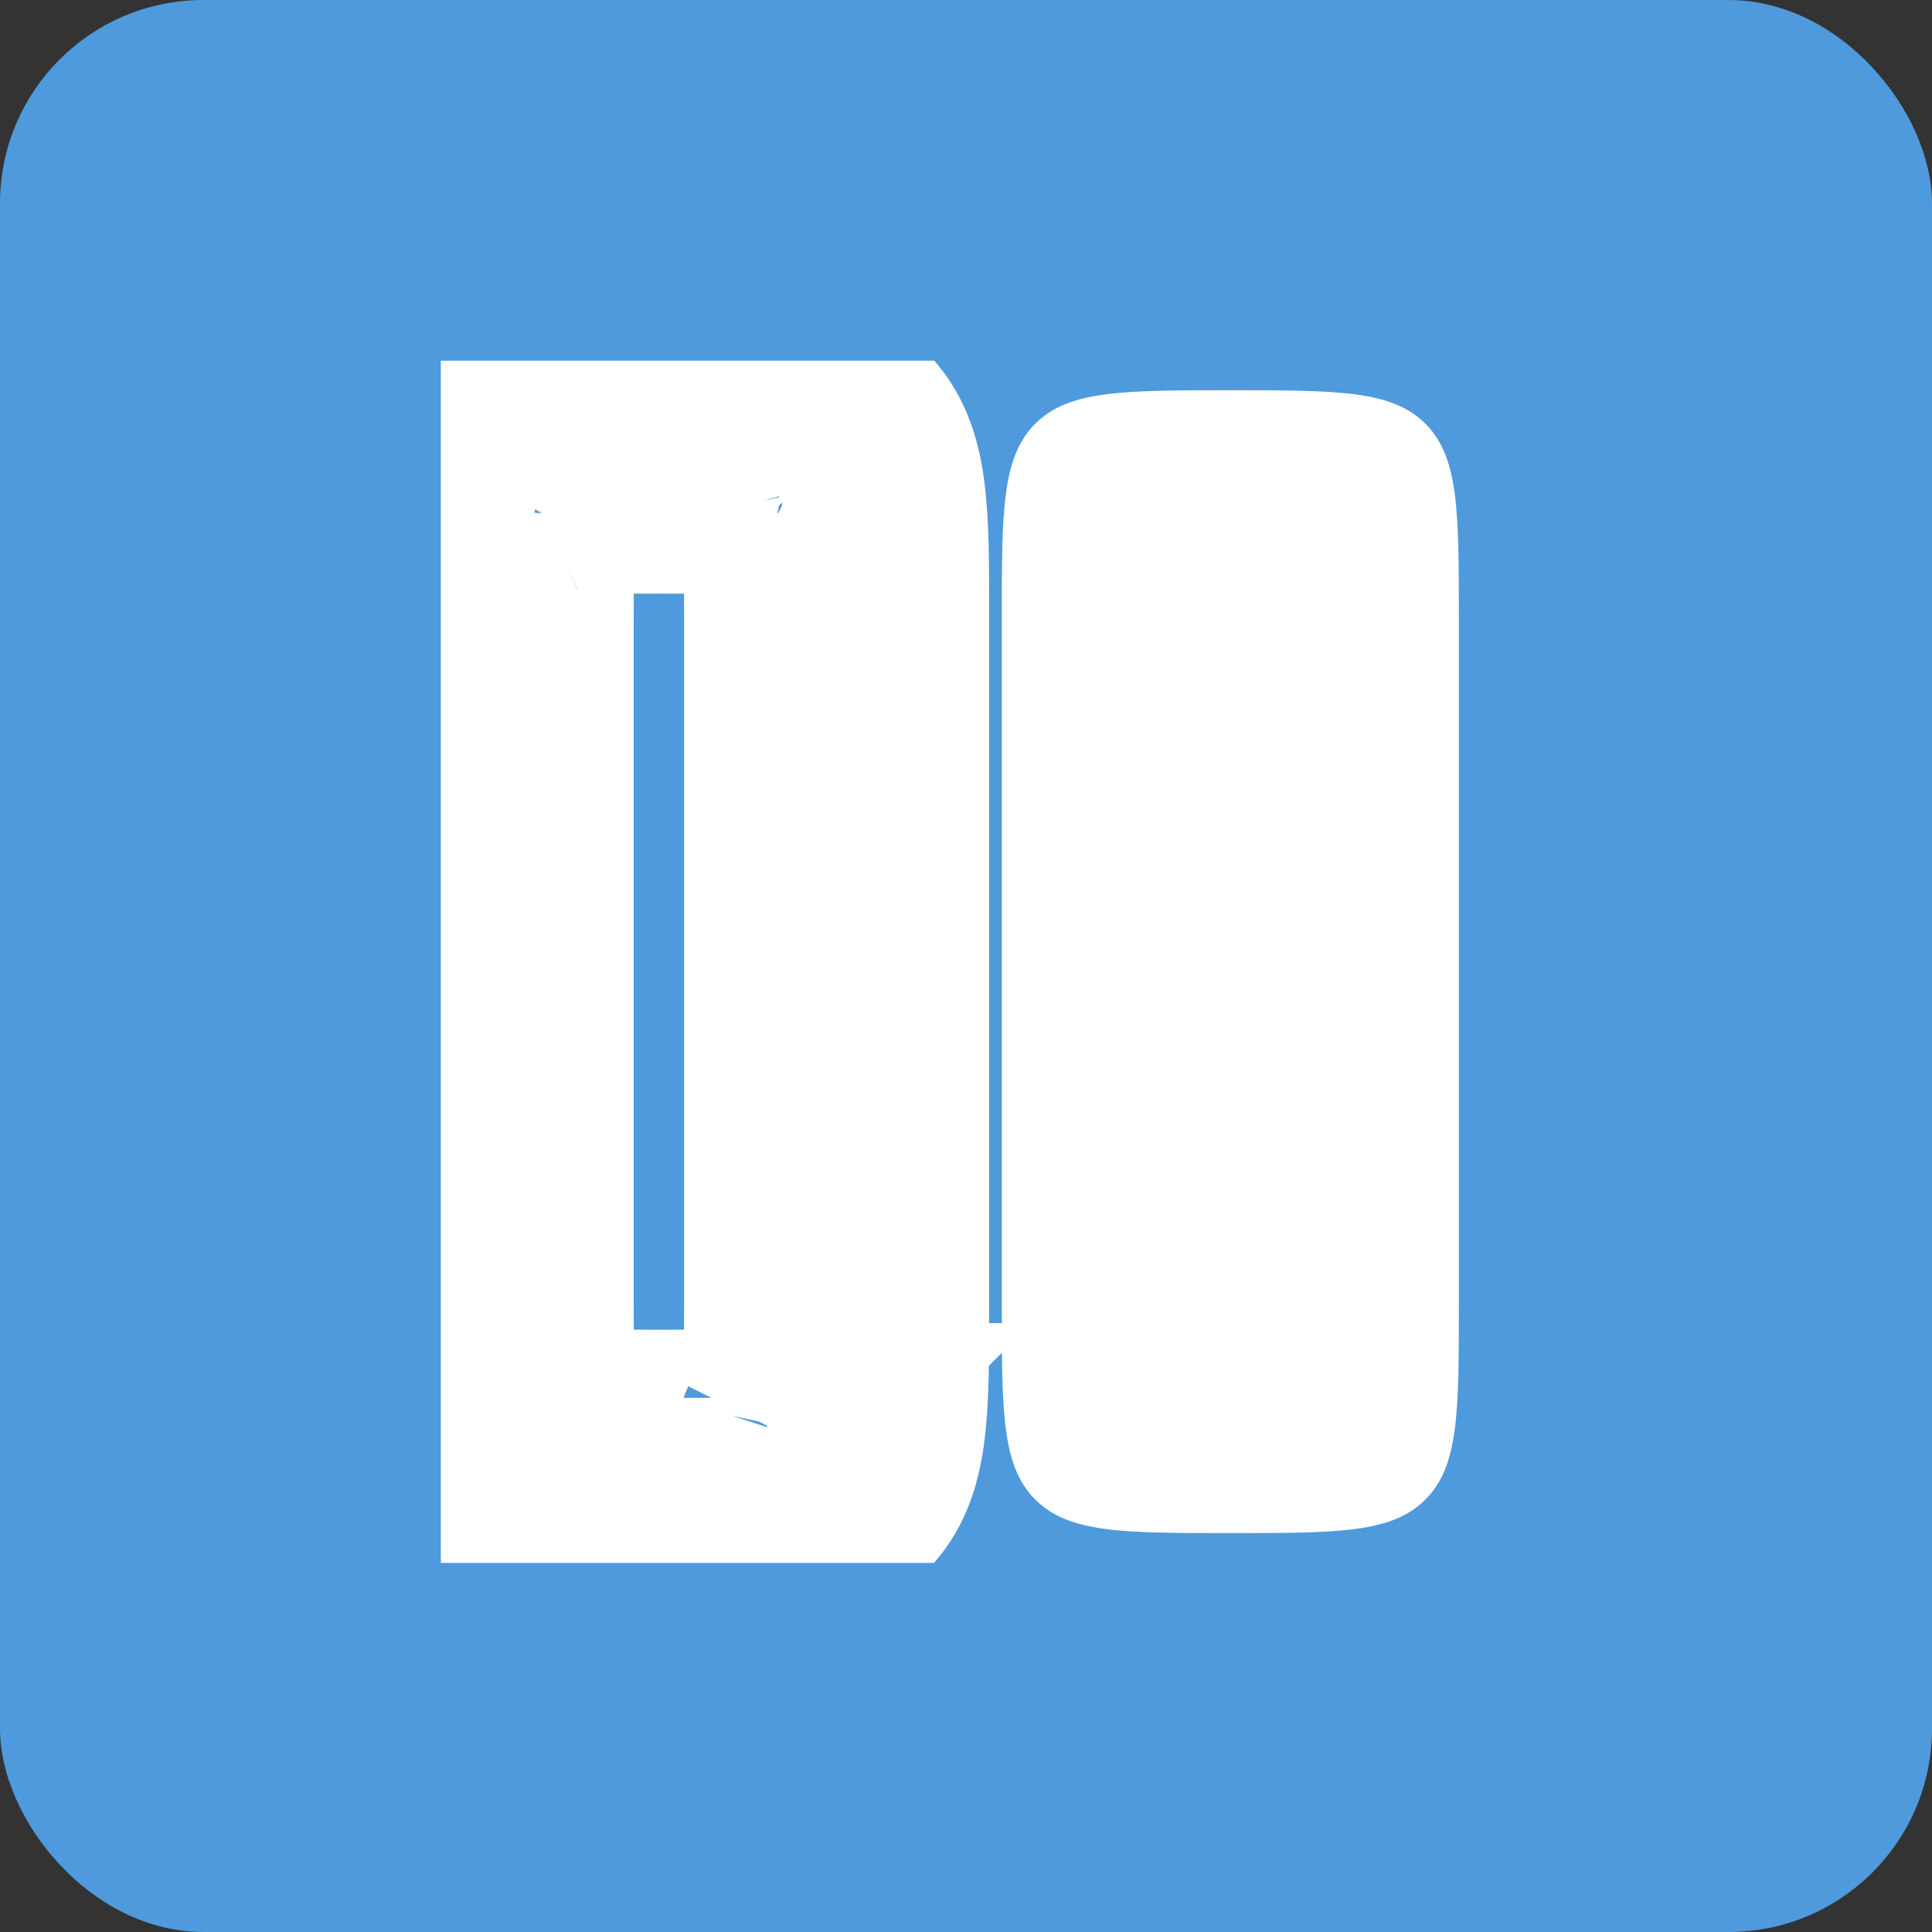
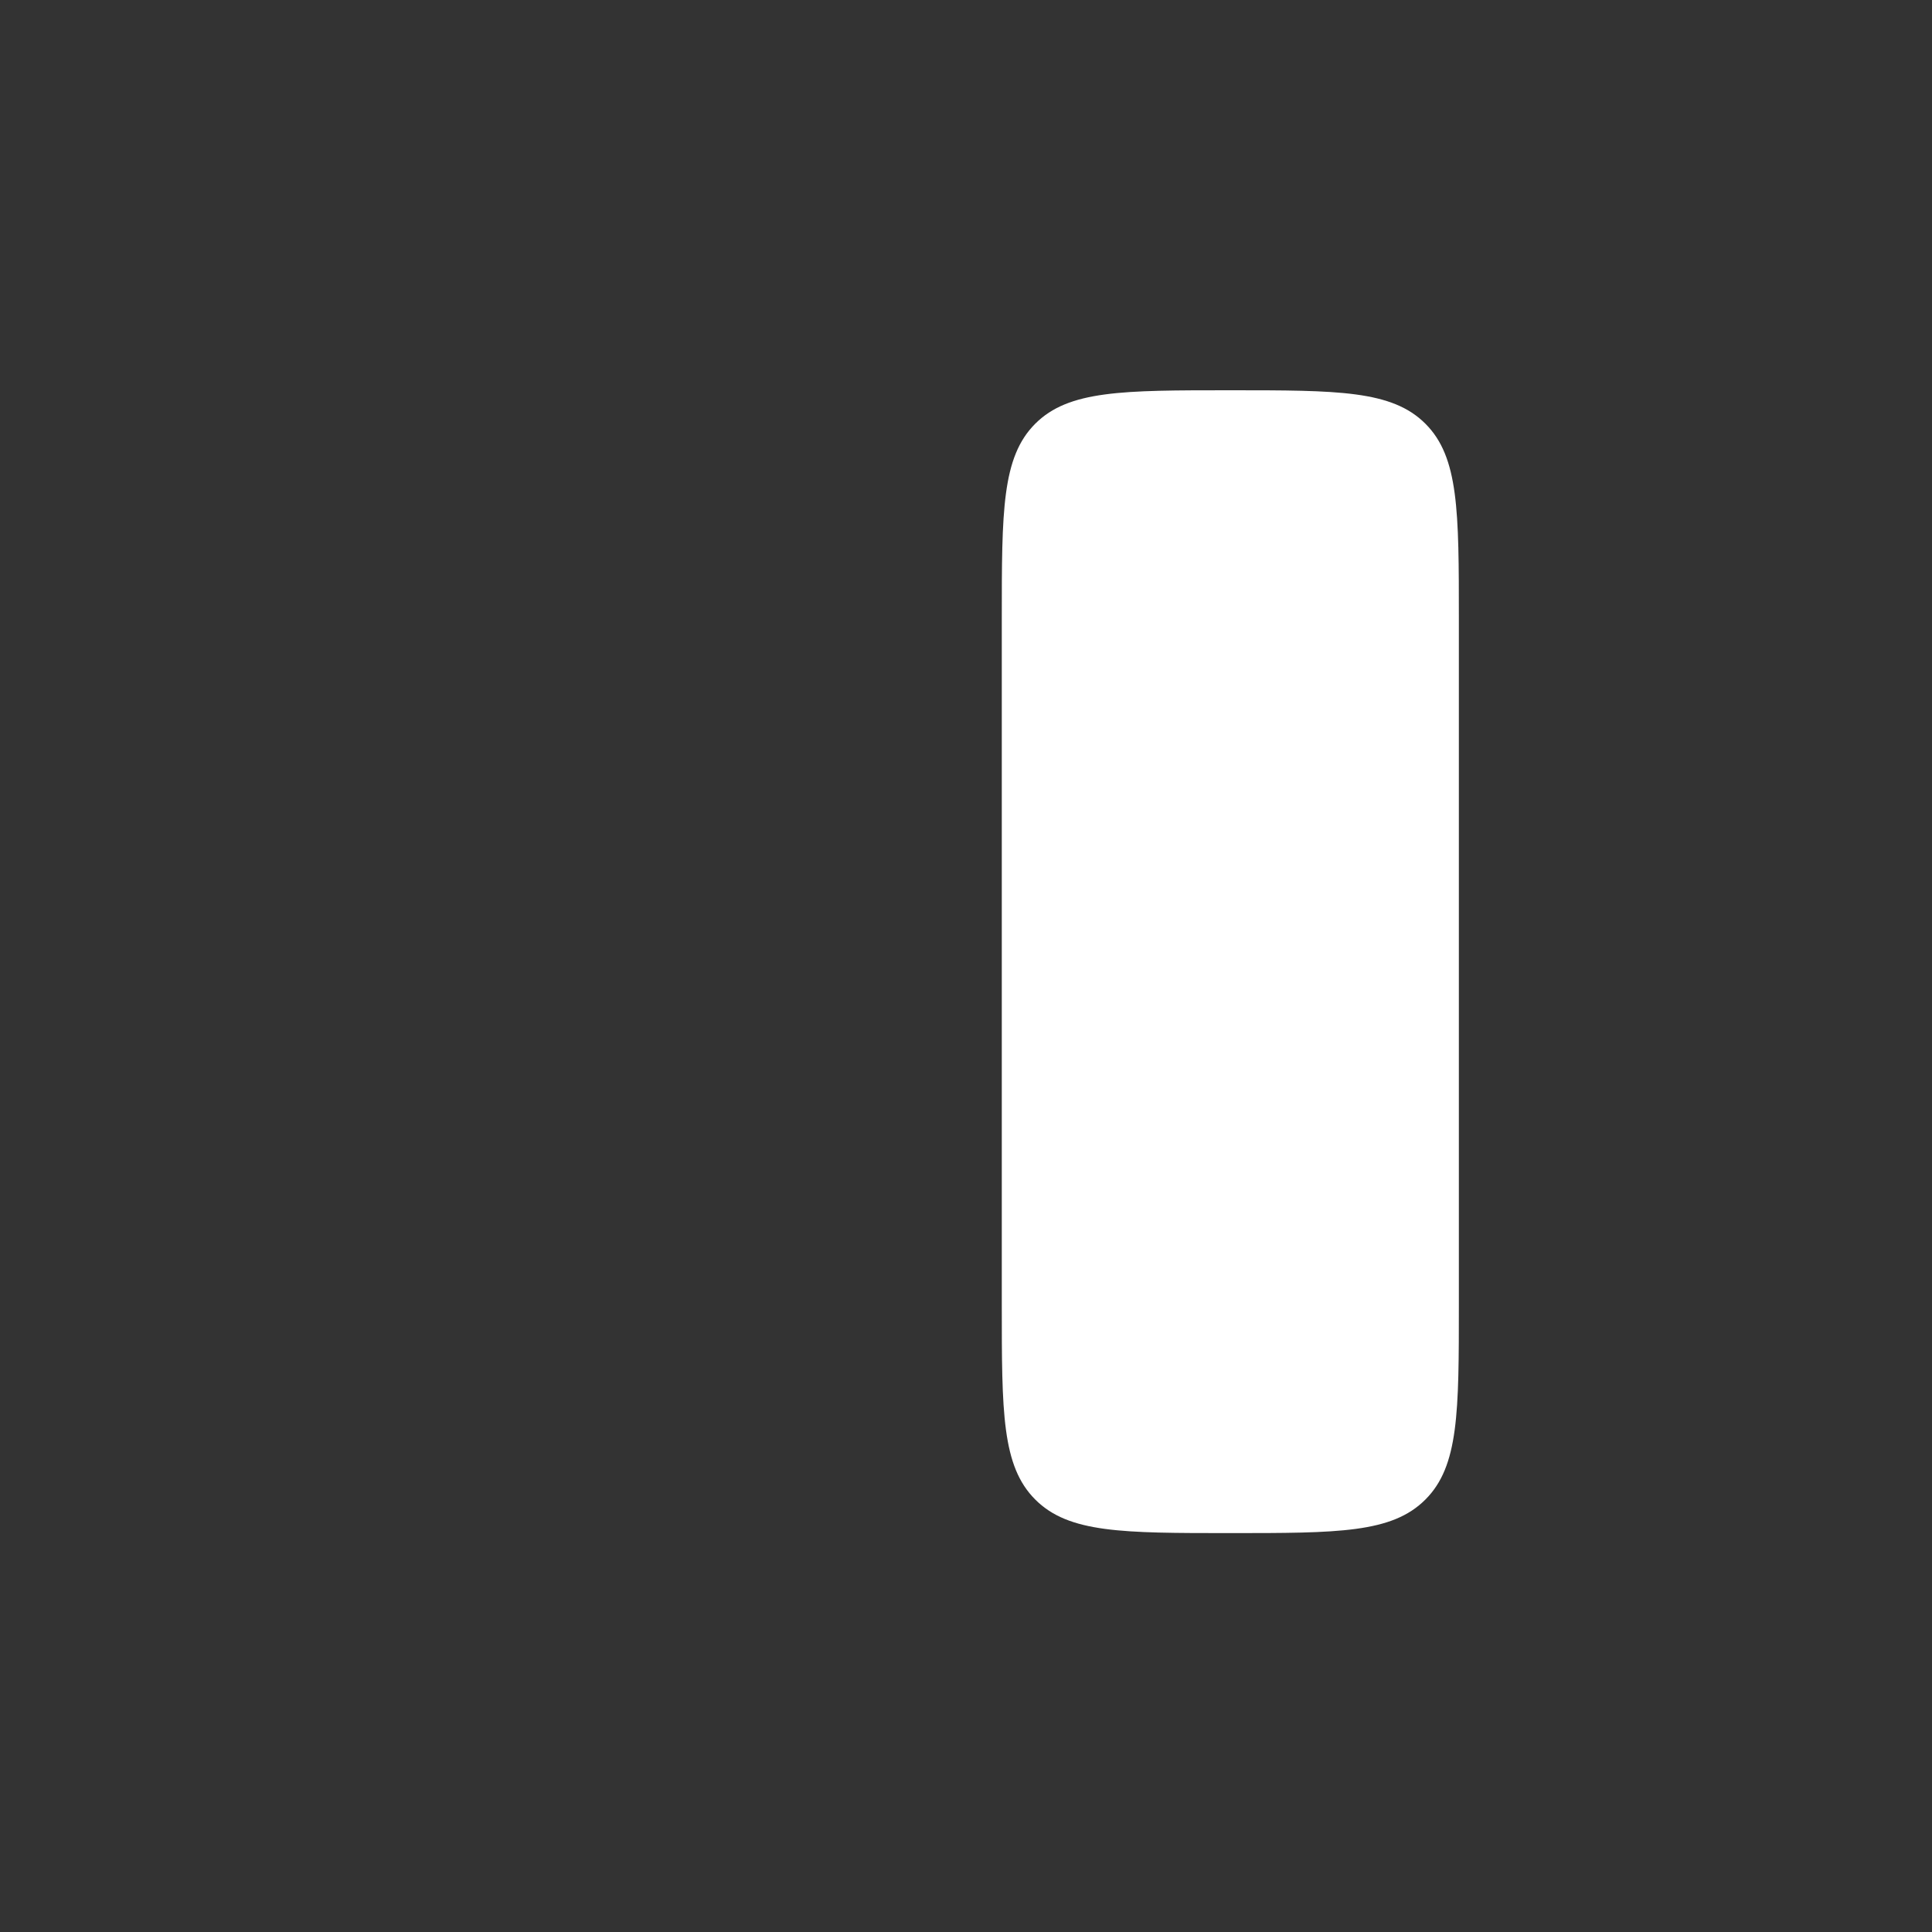
<svg xmlns="http://www.w3.org/2000/svg" width="19" height="19" viewBox="0 0 19 19" fill="none">
  <rect x="0" y="0" width="19" height="19" fill="#333333" stroke="none" />
-   <rect width="19" height="19" rx="2" fill="#4E9ADC" />
  <g clip-path="url(#clip0_1774_25196)">
-     <path d="M5.232 6.086C5.232 5.528 5.235 5.21 5.265 4.986C5.27 4.942 5.276 4.91 5.282 4.887C5.305 4.882 5.337 4.876 5.38 4.87C5.604 4.84 5.922 4.838 6.48 4.838C7.038 4.838 7.356 4.84 7.58 4.87C7.623 4.876 7.655 4.882 7.679 4.887C7.684 4.91 7.69 4.942 7.696 4.986C7.726 5.21 7.728 5.528 7.728 6.086V12.829C7.728 13.387 7.726 13.705 7.696 13.929C7.69 13.972 7.684 14.004 7.679 14.027C7.655 14.033 7.623 14.039 7.58 14.044C7.356 14.075 7.038 14.077 6.48 14.077C5.922 14.077 5.604 14.075 5.38 14.044C5.337 14.039 5.305 14.033 5.282 14.027C5.276 14.004 5.27 13.972 5.265 13.929C5.235 13.705 5.232 13.387 5.232 12.829V6.086ZM5.297 4.835C5.297 4.835 5.297 4.837 5.295 4.84C5.296 4.836 5.297 4.834 5.297 4.835ZM5.235 4.9C5.231 4.902 5.229 4.903 5.229 4.903C5.229 4.903 5.231 4.902 5.235 4.9ZM7.731 4.903C7.731 4.903 7.729 4.902 7.726 4.9C7.73 4.902 7.731 4.903 7.731 4.903ZM7.665 4.84C7.664 4.837 7.663 4.835 7.663 4.835C7.663 4.834 7.664 4.836 7.665 4.84ZM7.663 14.08C7.663 14.08 7.664 14.078 7.665 14.075C7.664 14.078 7.663 14.08 7.663 14.08ZM7.726 14.014C7.729 14.012 7.731 14.012 7.731 14.012C7.731 14.012 7.73 14.013 7.726 14.014ZM5.229 14.012C5.229 14.012 5.231 14.012 5.235 14.014C5.231 14.013 5.229 14.012 5.229 14.012ZM5.295 14.075C5.297 14.078 5.297 14.08 5.297 14.08C5.297 14.08 5.296 14.078 5.295 14.075ZM8.728 12.829C8.728 13.889 8.728 14.418 8.399 14.747H4.562C4.232 14.418 4.232 13.889 4.232 12.829V6.086C4.232 5.026 4.232 4.496 4.562 4.167C4.891 3.838 5.421 3.838 6.48 3.838C7.54 3.838 8.07 3.838 8.399 4.167C8.728 4.496 8.728 5.026 8.728 6.086V12.829Z" stroke="white" stroke-width="2" />
    <path d="M9.852 6.086C9.852 5.026 9.852 4.496 10.181 4.167C10.51 3.838 11.04 3.838 12.099 3.838C13.159 3.838 13.689 3.838 14.018 4.167C14.347 4.496 14.347 5.026 14.347 6.086V12.829C14.347 13.889 14.347 14.418 14.018 14.747C13.689 15.077 13.159 15.077 12.099 15.077C11.04 15.077 10.51 15.077 10.181 14.747C9.852 14.418 9.852 13.889 9.852 12.829V6.086Z" fill="white" />
  </g>
  <defs>
    <clipPath id="clip0_1774_25196">
      <rect width="10.246" height="11.823" fill="white" transform="translate(4.335 3.547)" />
    </clipPath>
  </defs>
</svg>